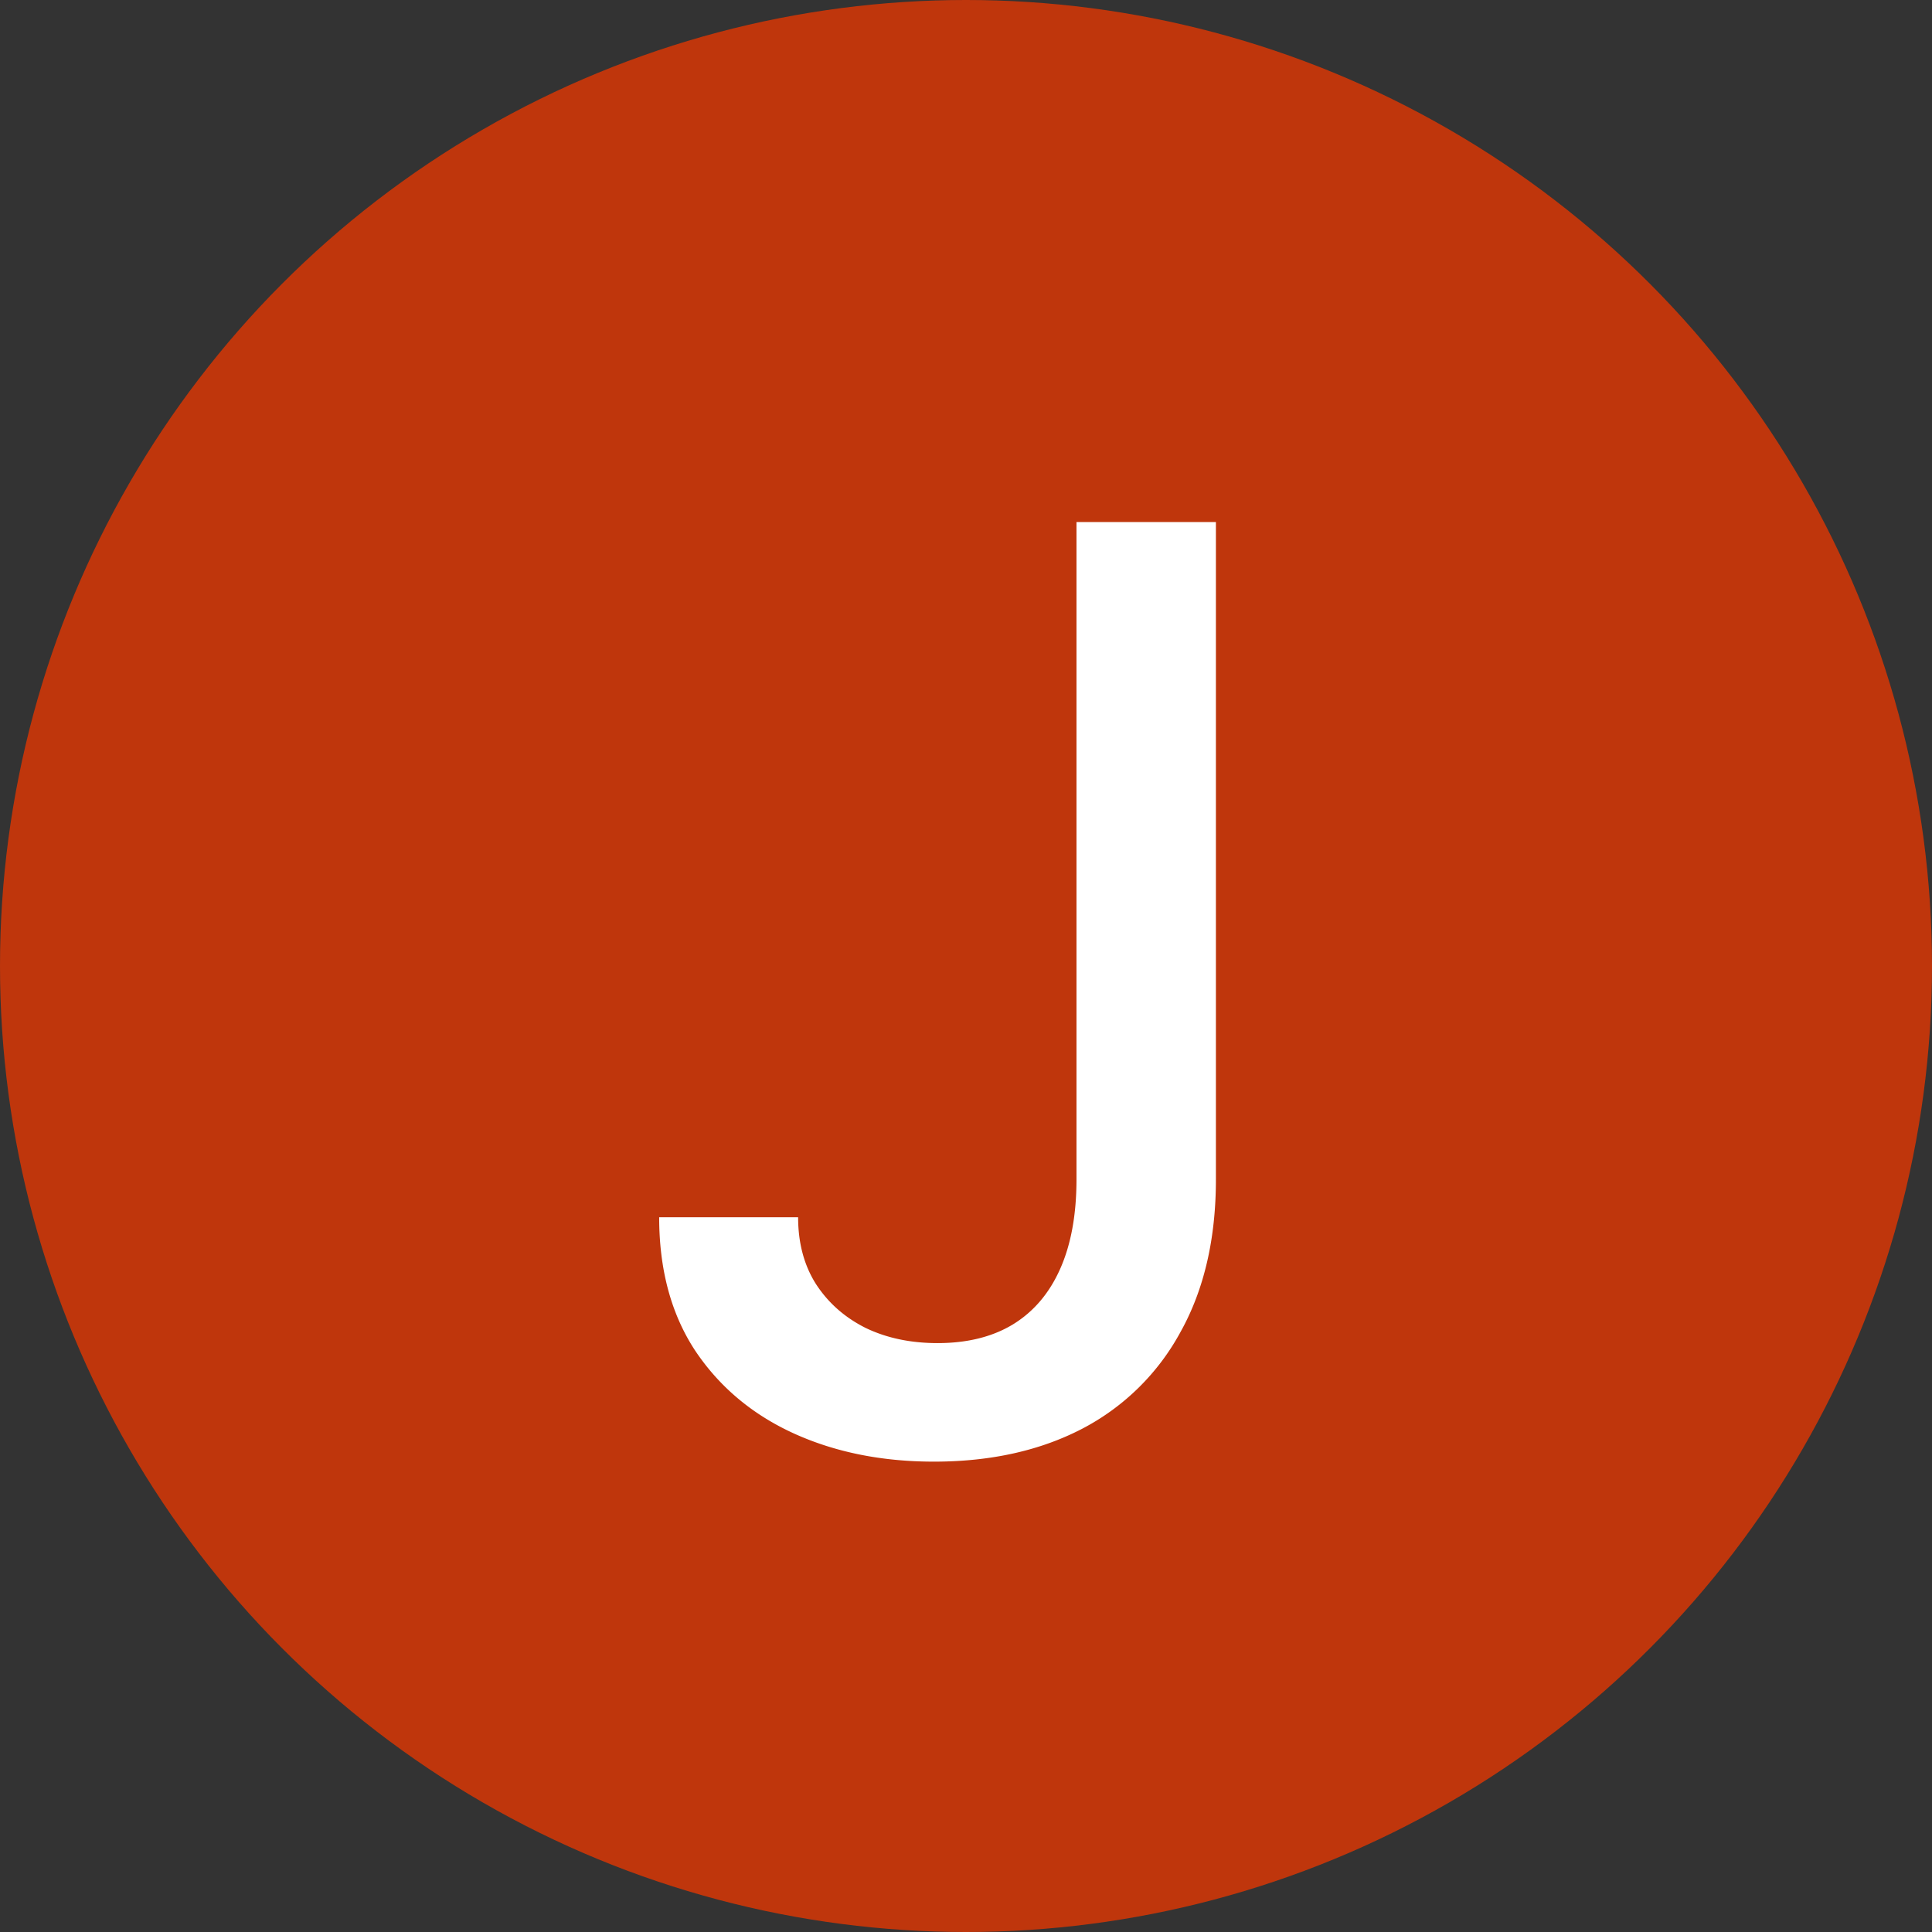
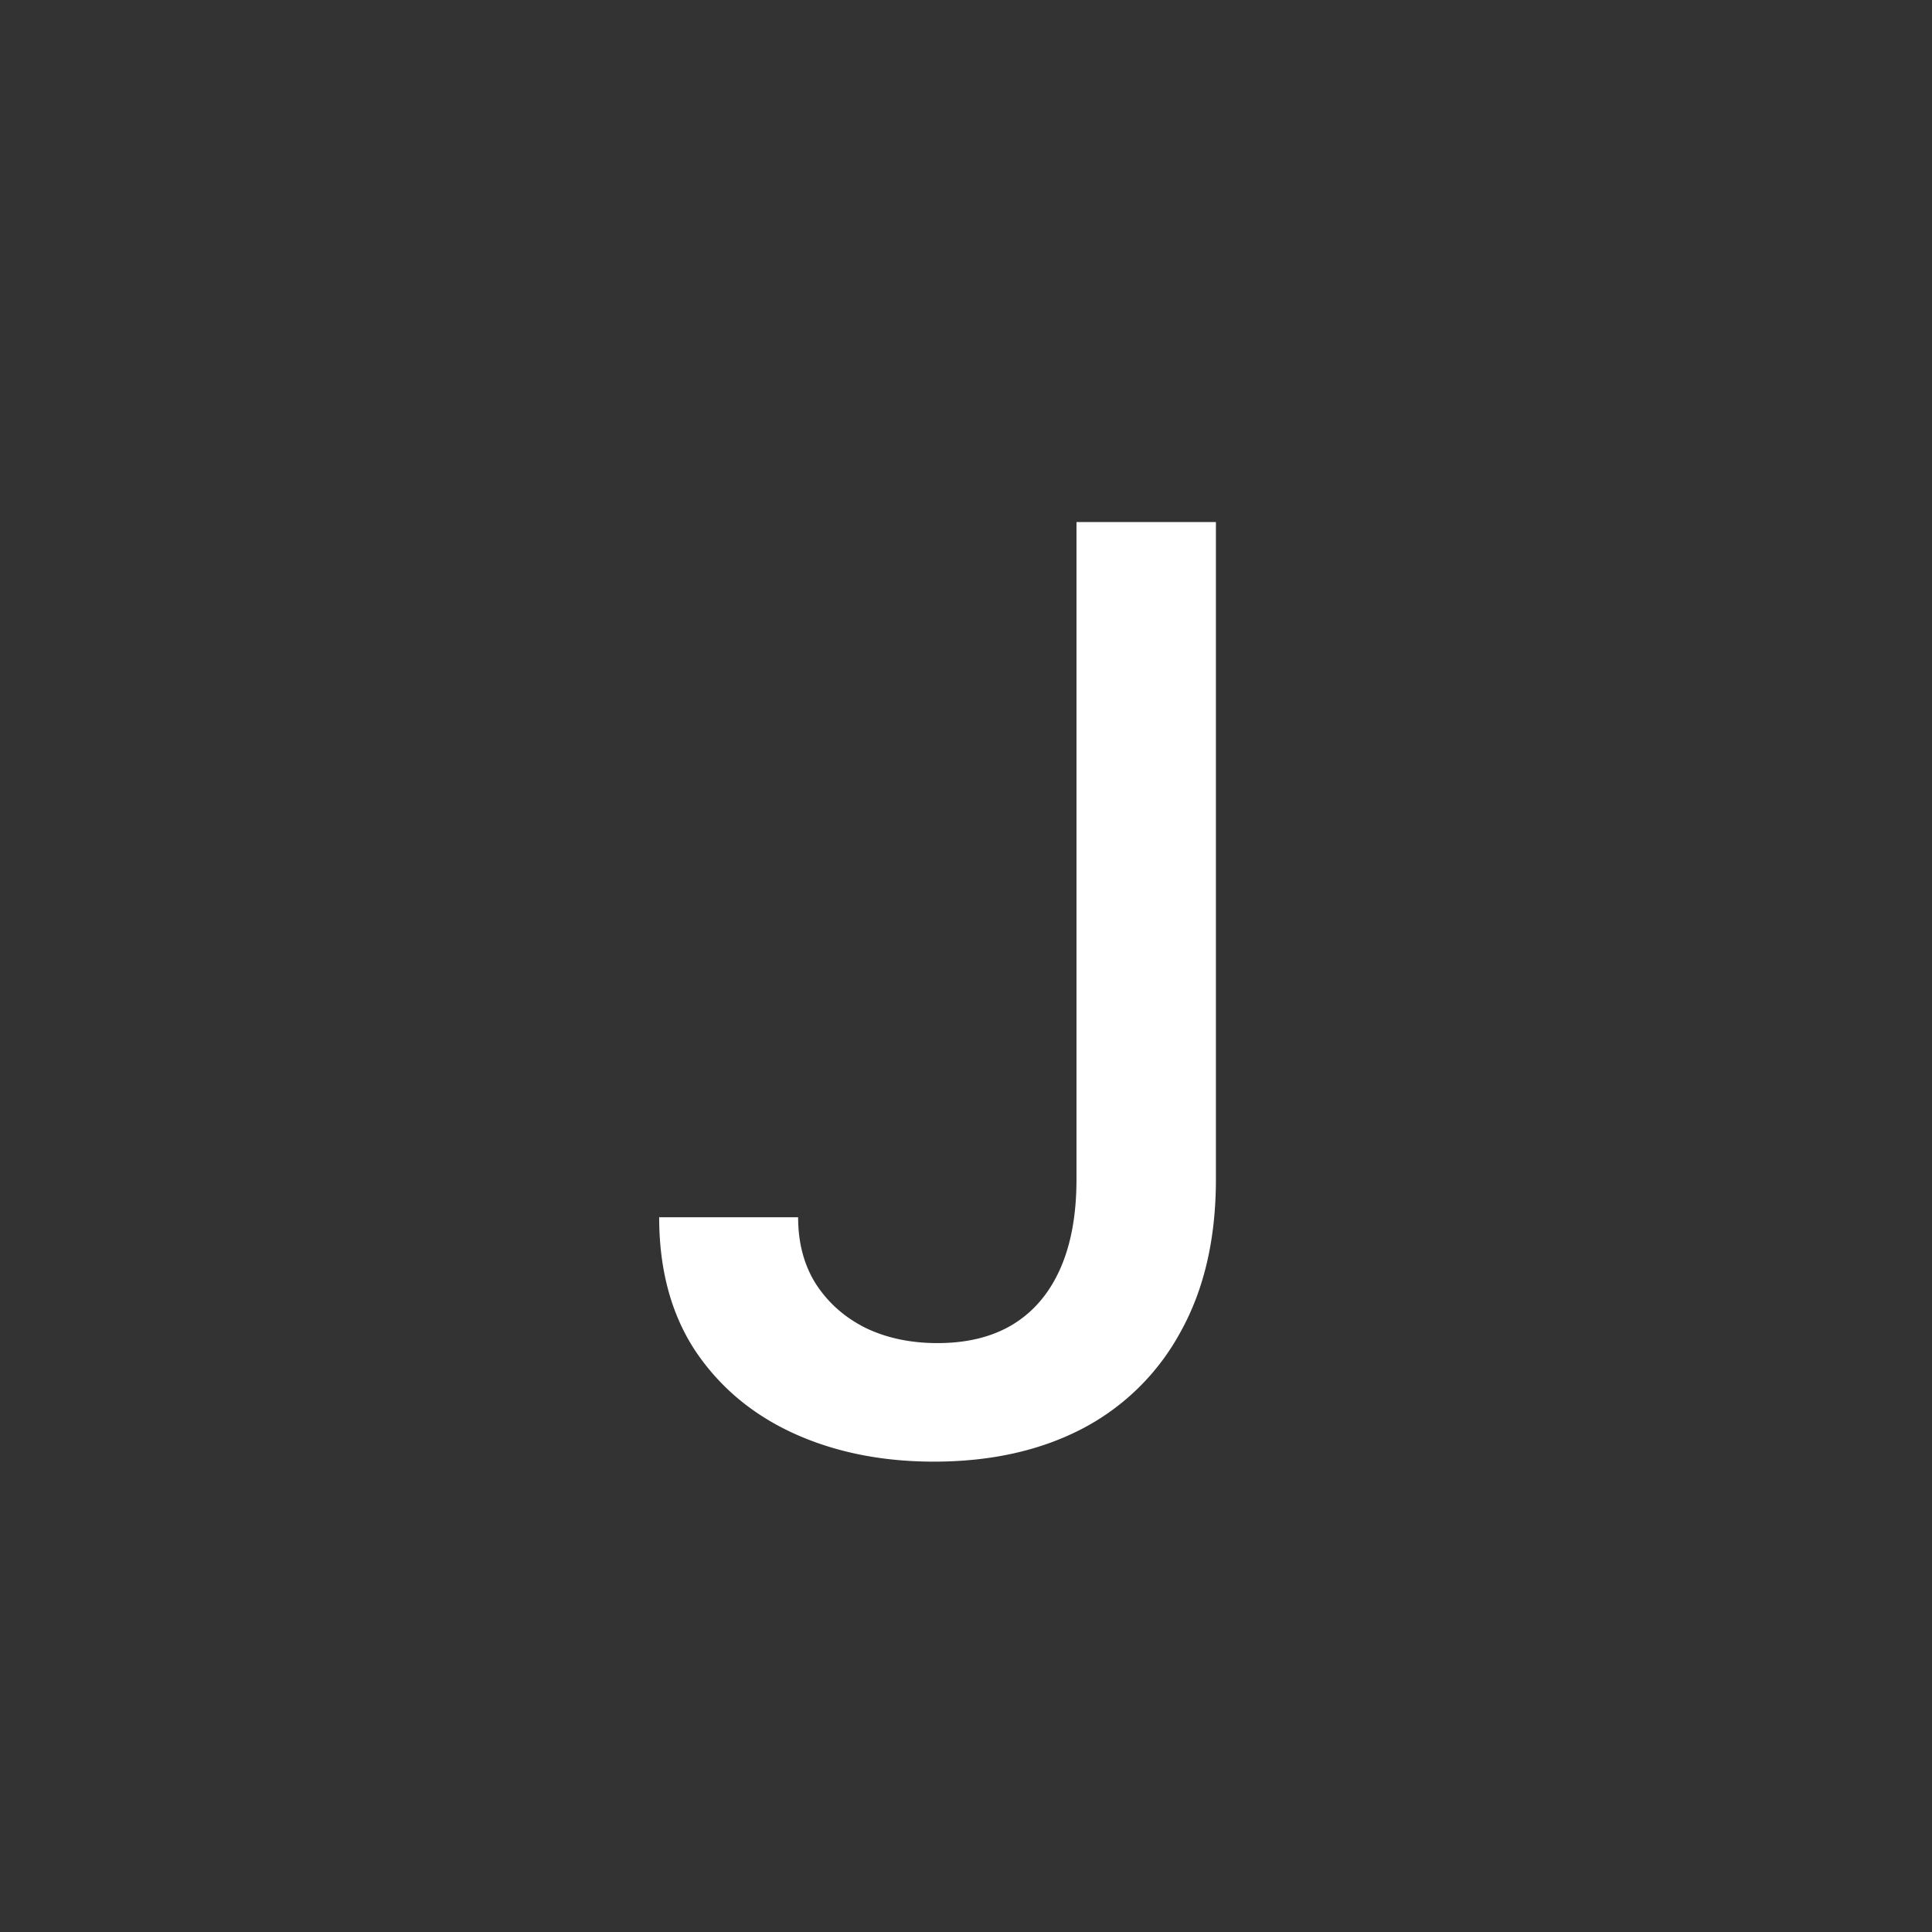
<svg xmlns="http://www.w3.org/2000/svg" width="48" height="48" fill="none">
  <rect width="100%" height="100%" fill="#333333" stroke="none" />
-   <circle cx="24" cy="24" r="24" fill="#BF360C" />
  <path d="M26.745 12.97h3.464v16.328c0 1.477-.293 2.74-.877 3.79a5.854 5.854 0 01-2.44 2.406c-1.05.547-2.28.82-3.689.82-1.297 0-2.463-.235-3.497-.708-1.027-.472-1.84-1.158-2.44-2.058-.593-.907-.889-2.009-.889-3.306h3.452c0 .638.147 1.189.439 1.653.3.465.708.829 1.226 1.091.524.255 1.124.383 1.799.383.735 0 1.357-.154 1.867-.461.517-.315.91-.776 1.18-1.384.27-.607.405-1.349.405-2.226V12.97z" fill="#fff" />
</svg>